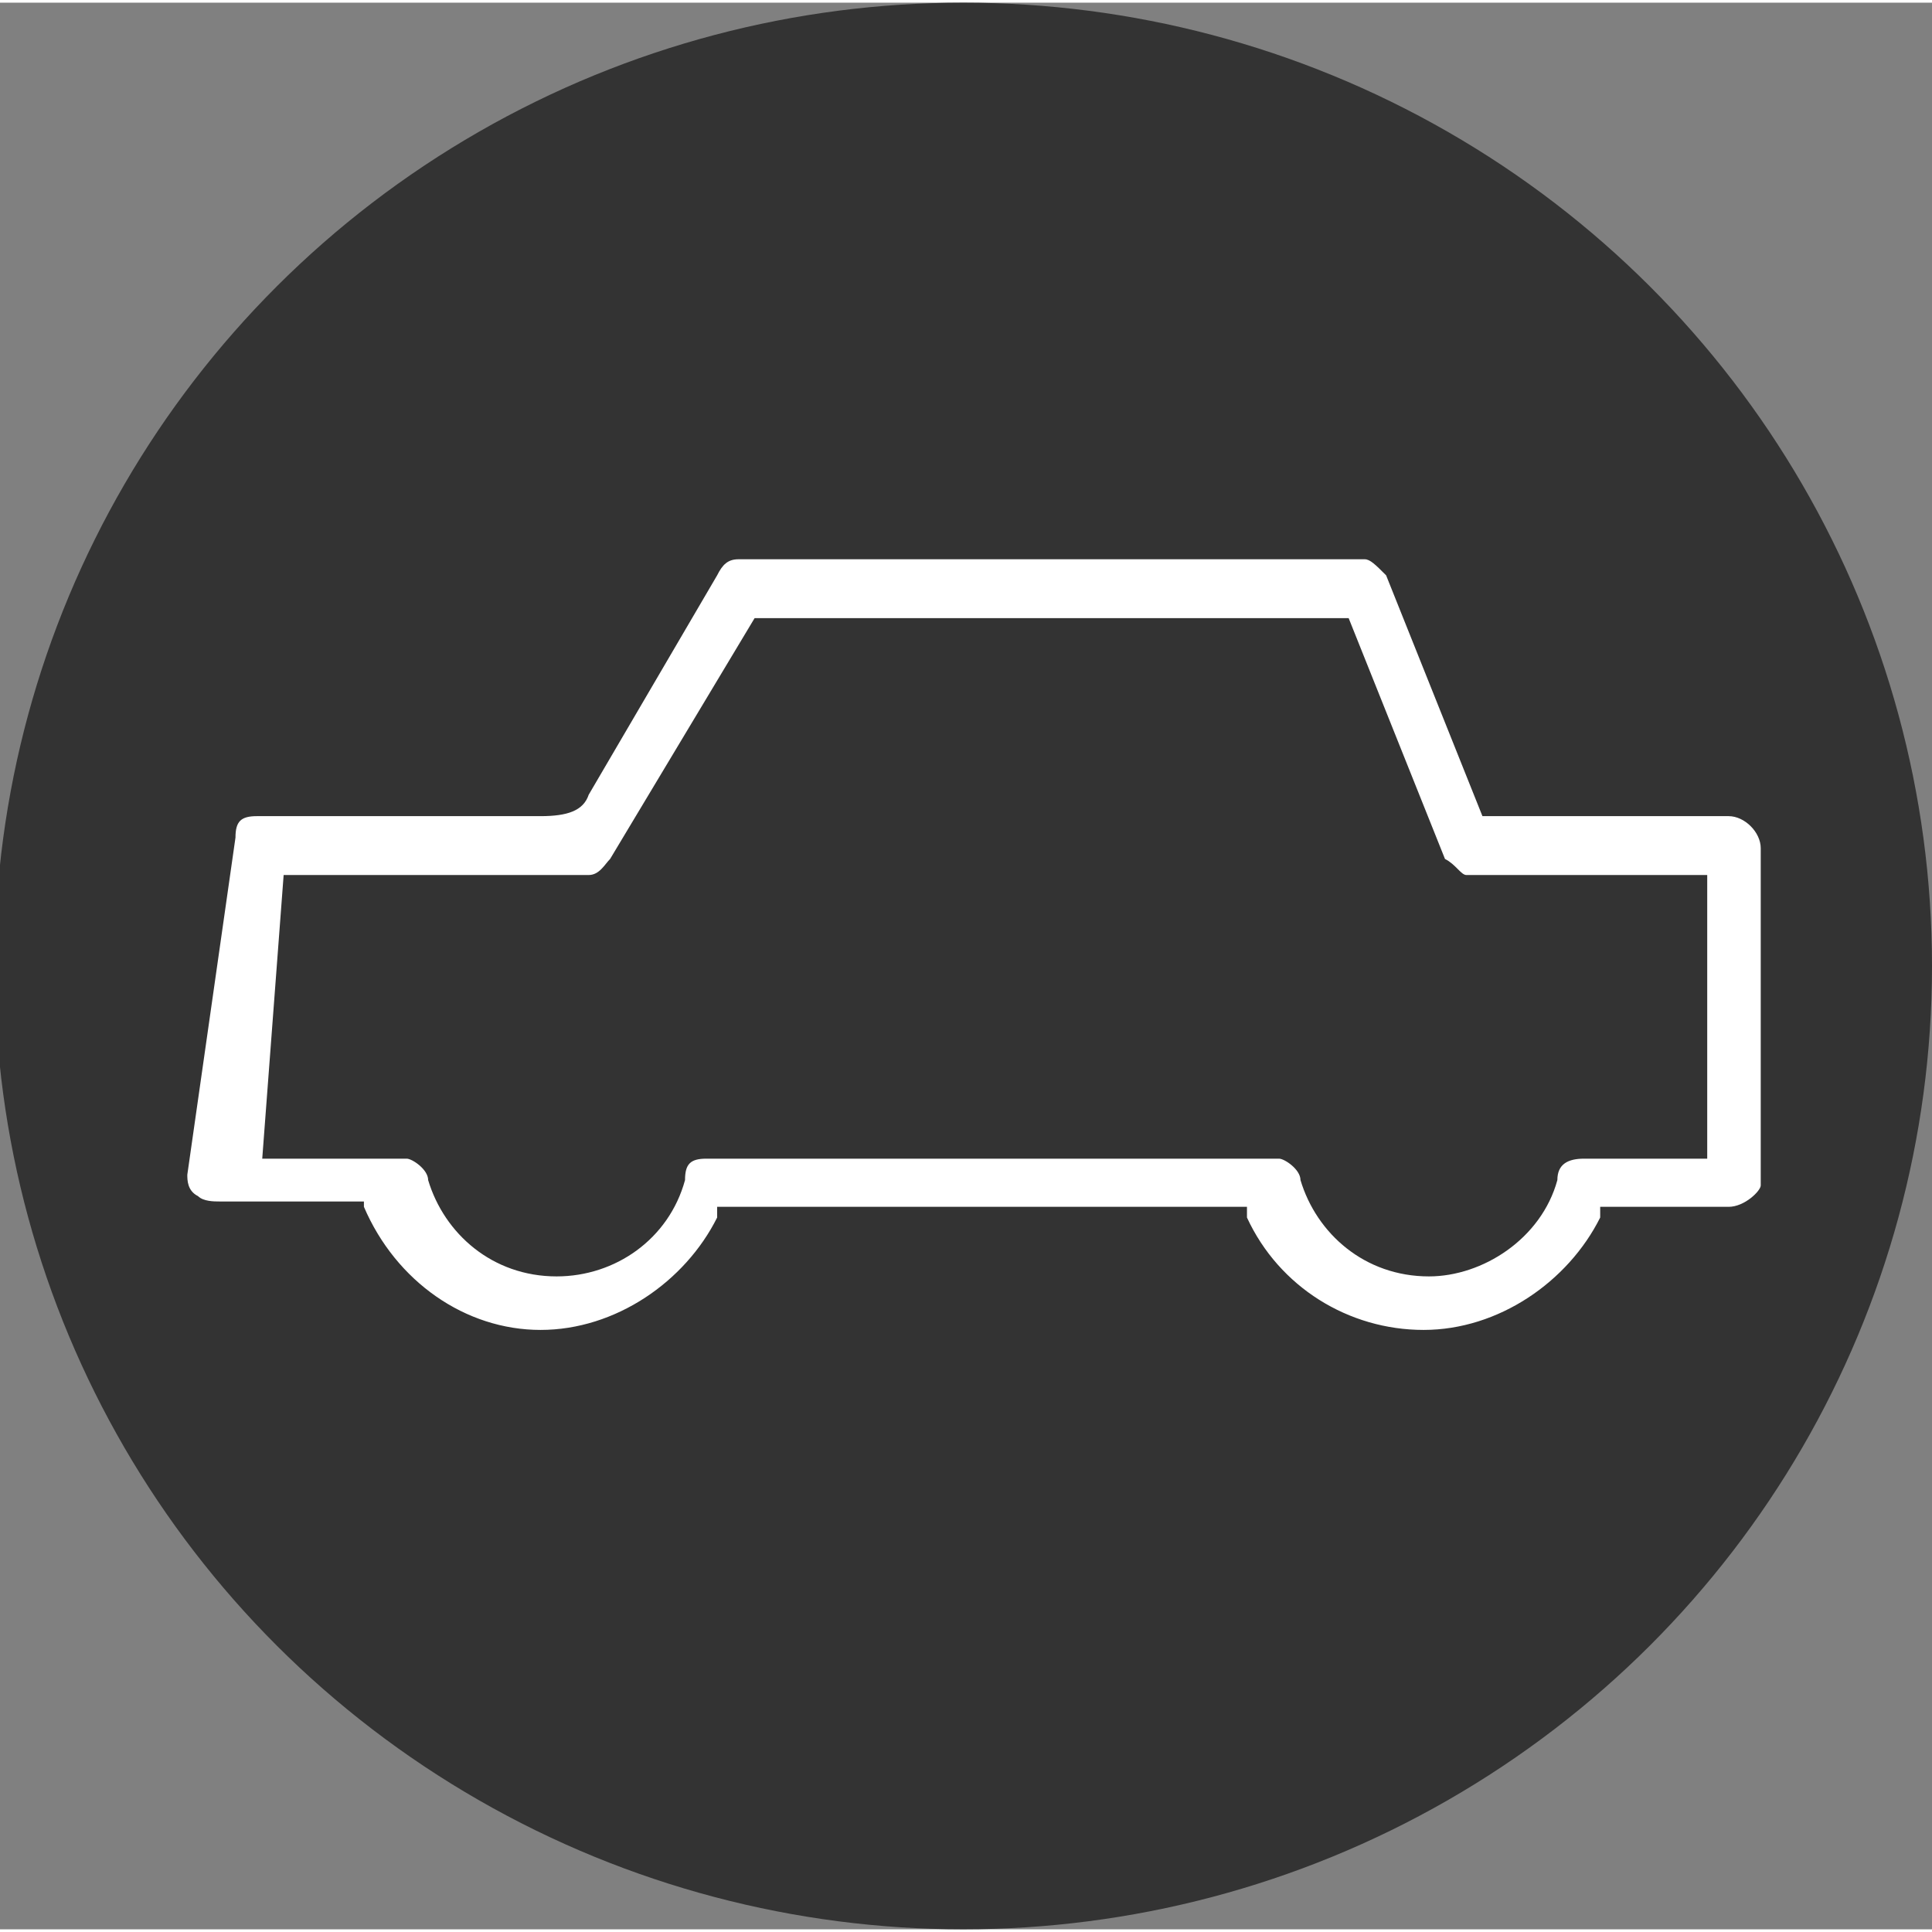
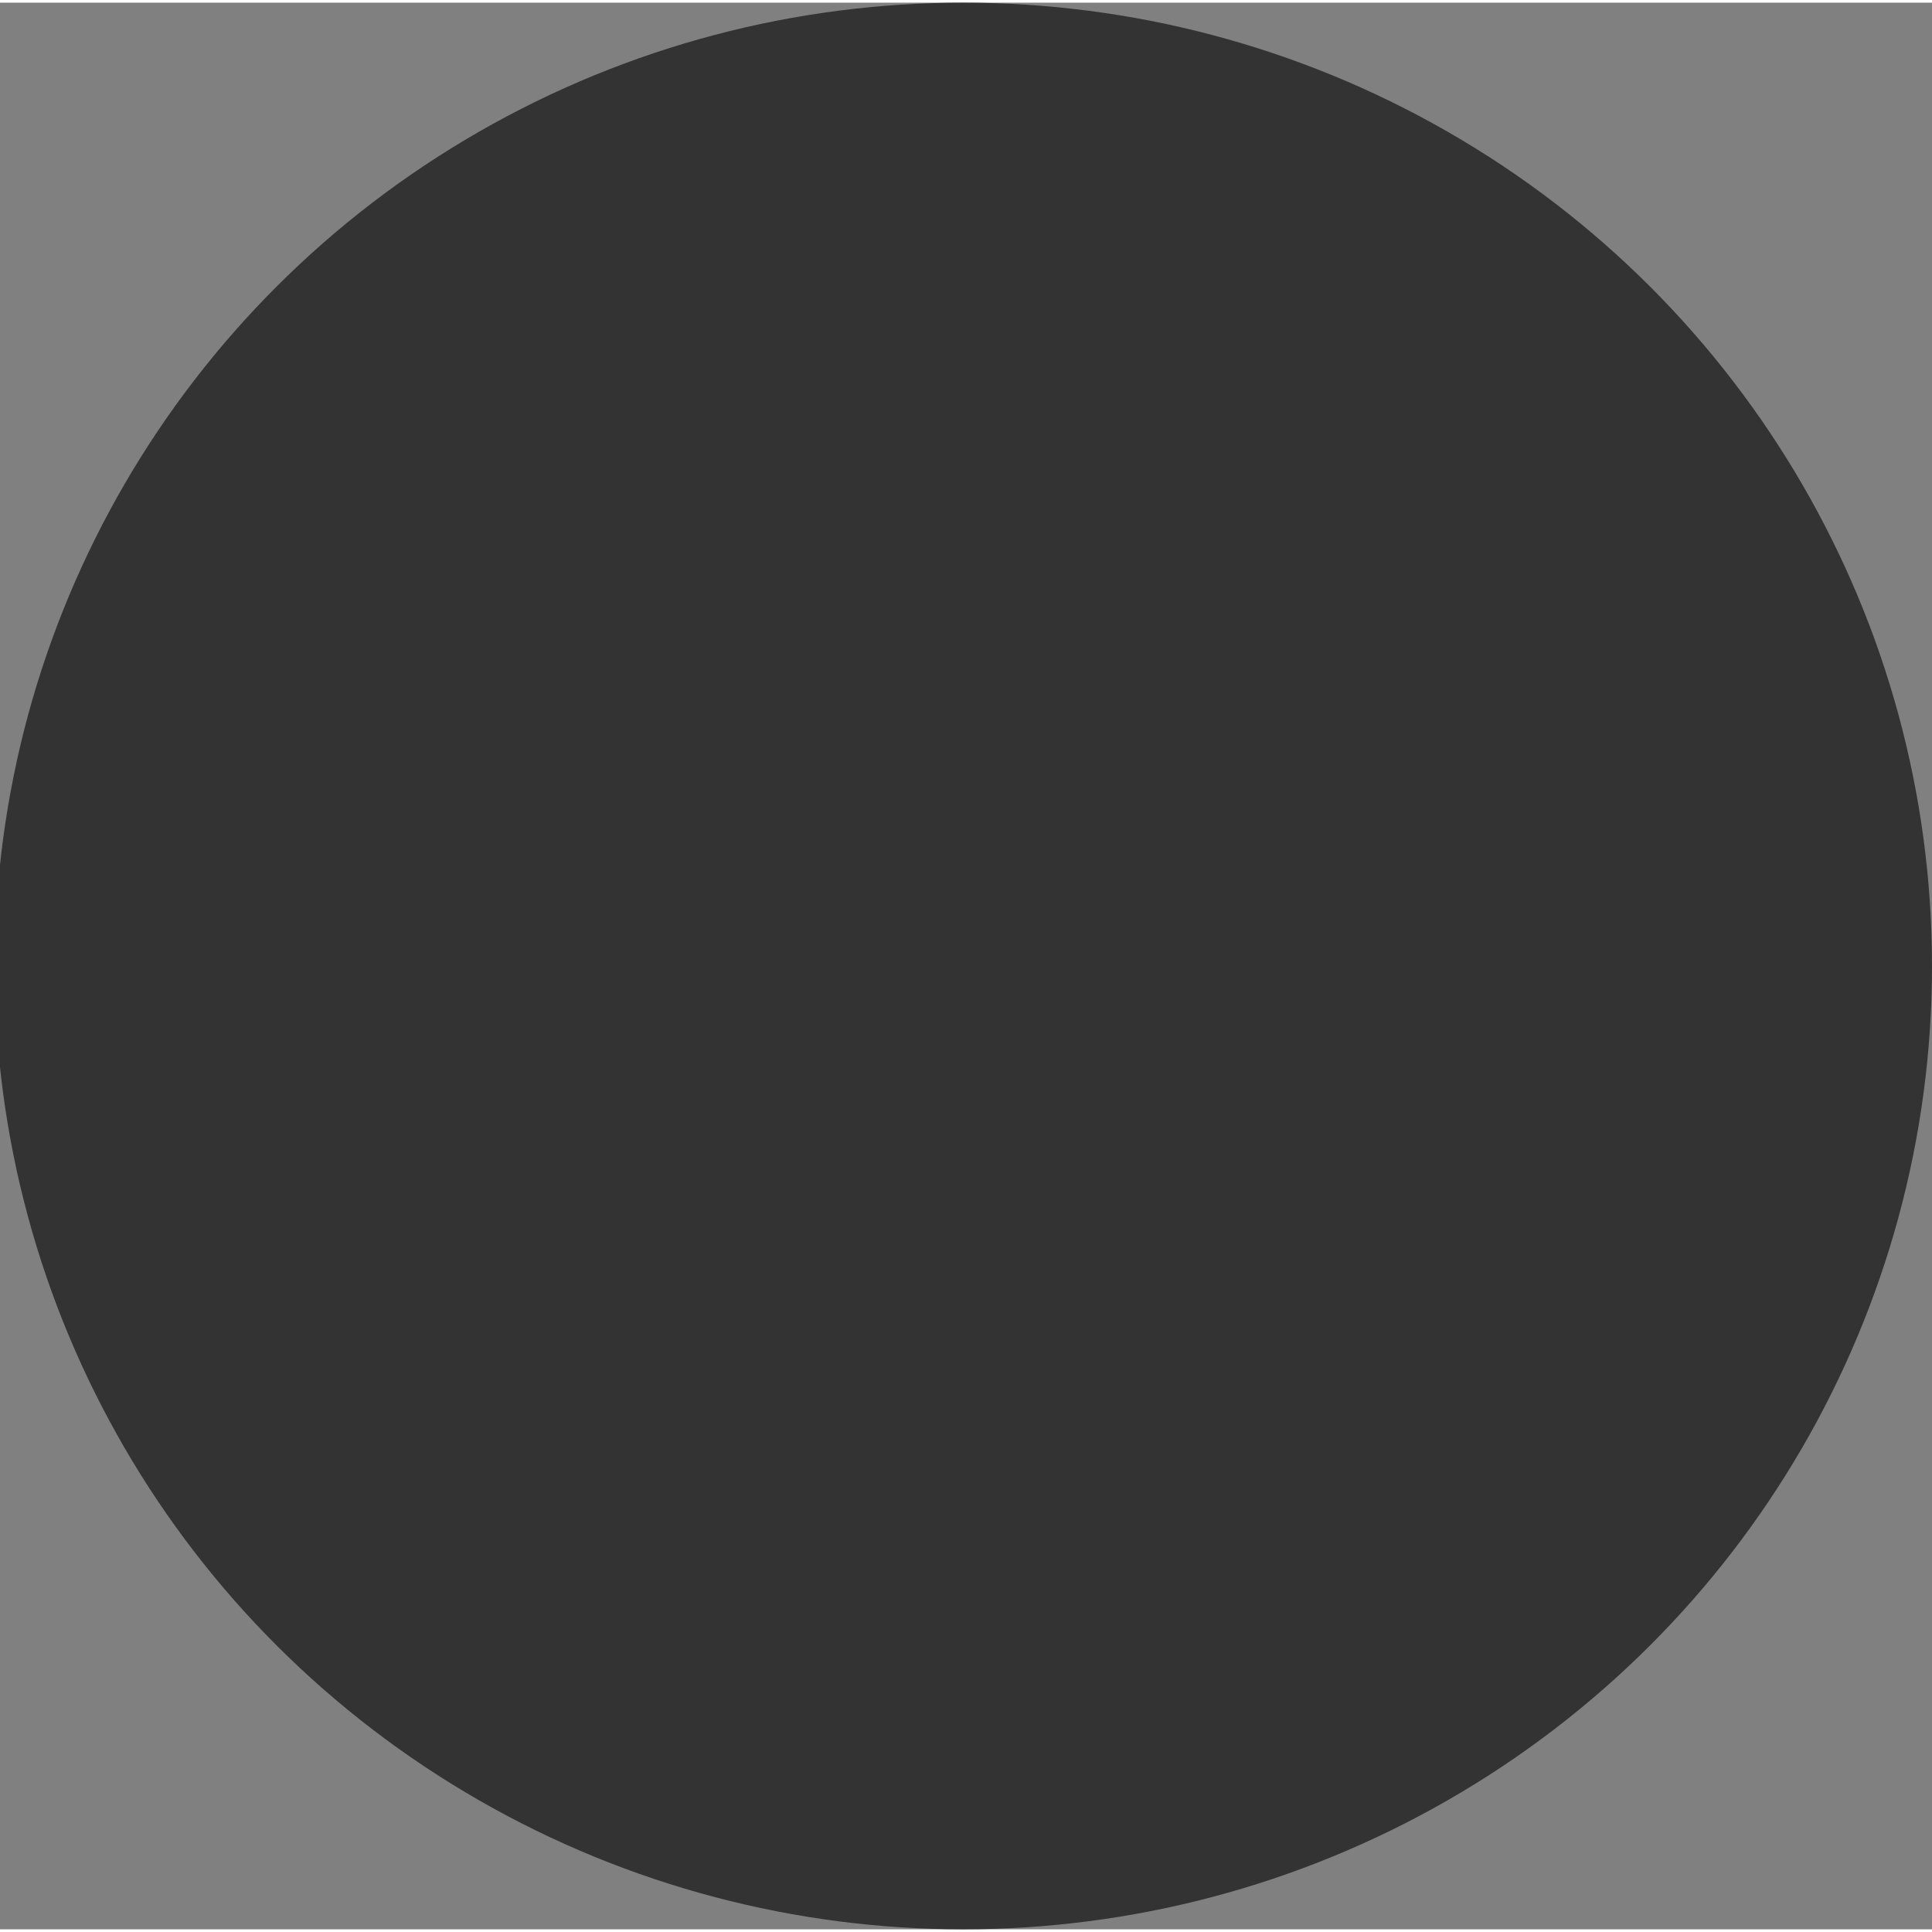
<svg xmlns="http://www.w3.org/2000/svg" version="1.1" id="Calque_1" x="0px" y="0px" viewBox="0 0 36.1 36" enable-background="new 0 0 36.1 36" width="60px" height="60px" xml:space="preserve">
  <rect x="0" y="0" width="36.1" height="36" fill="#808080" stroke="none" />
  <g>
    <g>
      <ellipse fill="#333333" cx="18" cy="18" rx="18.1" ry="18" />
    </g>
  </g>
-   <path fill="#FFFFFF" d="M6.8,22.5L6.8,22.5c0.6,1.4,1.9,2.3,3.3,2.3s2.7-0.9,3.3-2.1v-0.2h9.9v0.2c0.6,1.3,1.9,2.1,3.3,2.1  c1.4,0,2.7-0.9,3.3-2.1v-0.2h2.4c0.3,0,0.6-0.3,0.6-0.4v-6.3c0-0.3-0.3-0.6-0.6-0.6h-4.6l-1.8-4.5c-0.2-0.2-0.3-0.3-0.4-0.3H13.8  c-0.2,0-0.3,0.1-0.4,0.3L11,14.8c-0.1,0.3-0.4,0.4-0.9,0.4H4.8c-0.3,0-0.4,0.1-0.4,0.4l-0.9,6.3c0,0.1,0,0.3,0.2,0.4  c0.1,0.1,0.3,0.1,0.4,0.1h2.7L6.8,22.5L6.8,22.5z M5.3,16.3H11c0.2,0,0.3-0.2,0.4-0.3l2.7-4.5h11.1L27,16c0.2,0.1,0.3,0.3,0.4,0.3  h4.5v5.3h-2.3c-0.3,0-0.5,0.1-0.5,0.4c-0.3,1.1-1.4,1.8-2.4,1.8c-1.2,0-2.1-0.8-2.4-1.8c0-0.2-0.3-0.4-0.4-0.4H13.2  c-0.3,0-0.4,0.1-0.4,0.4c-0.3,1.1-1.3,1.8-2.4,1.8C9.2,23.8,8.3,23,8,22c0-0.2-0.3-0.4-0.4-0.4H4.9L5.3,16.3z" />
</svg>